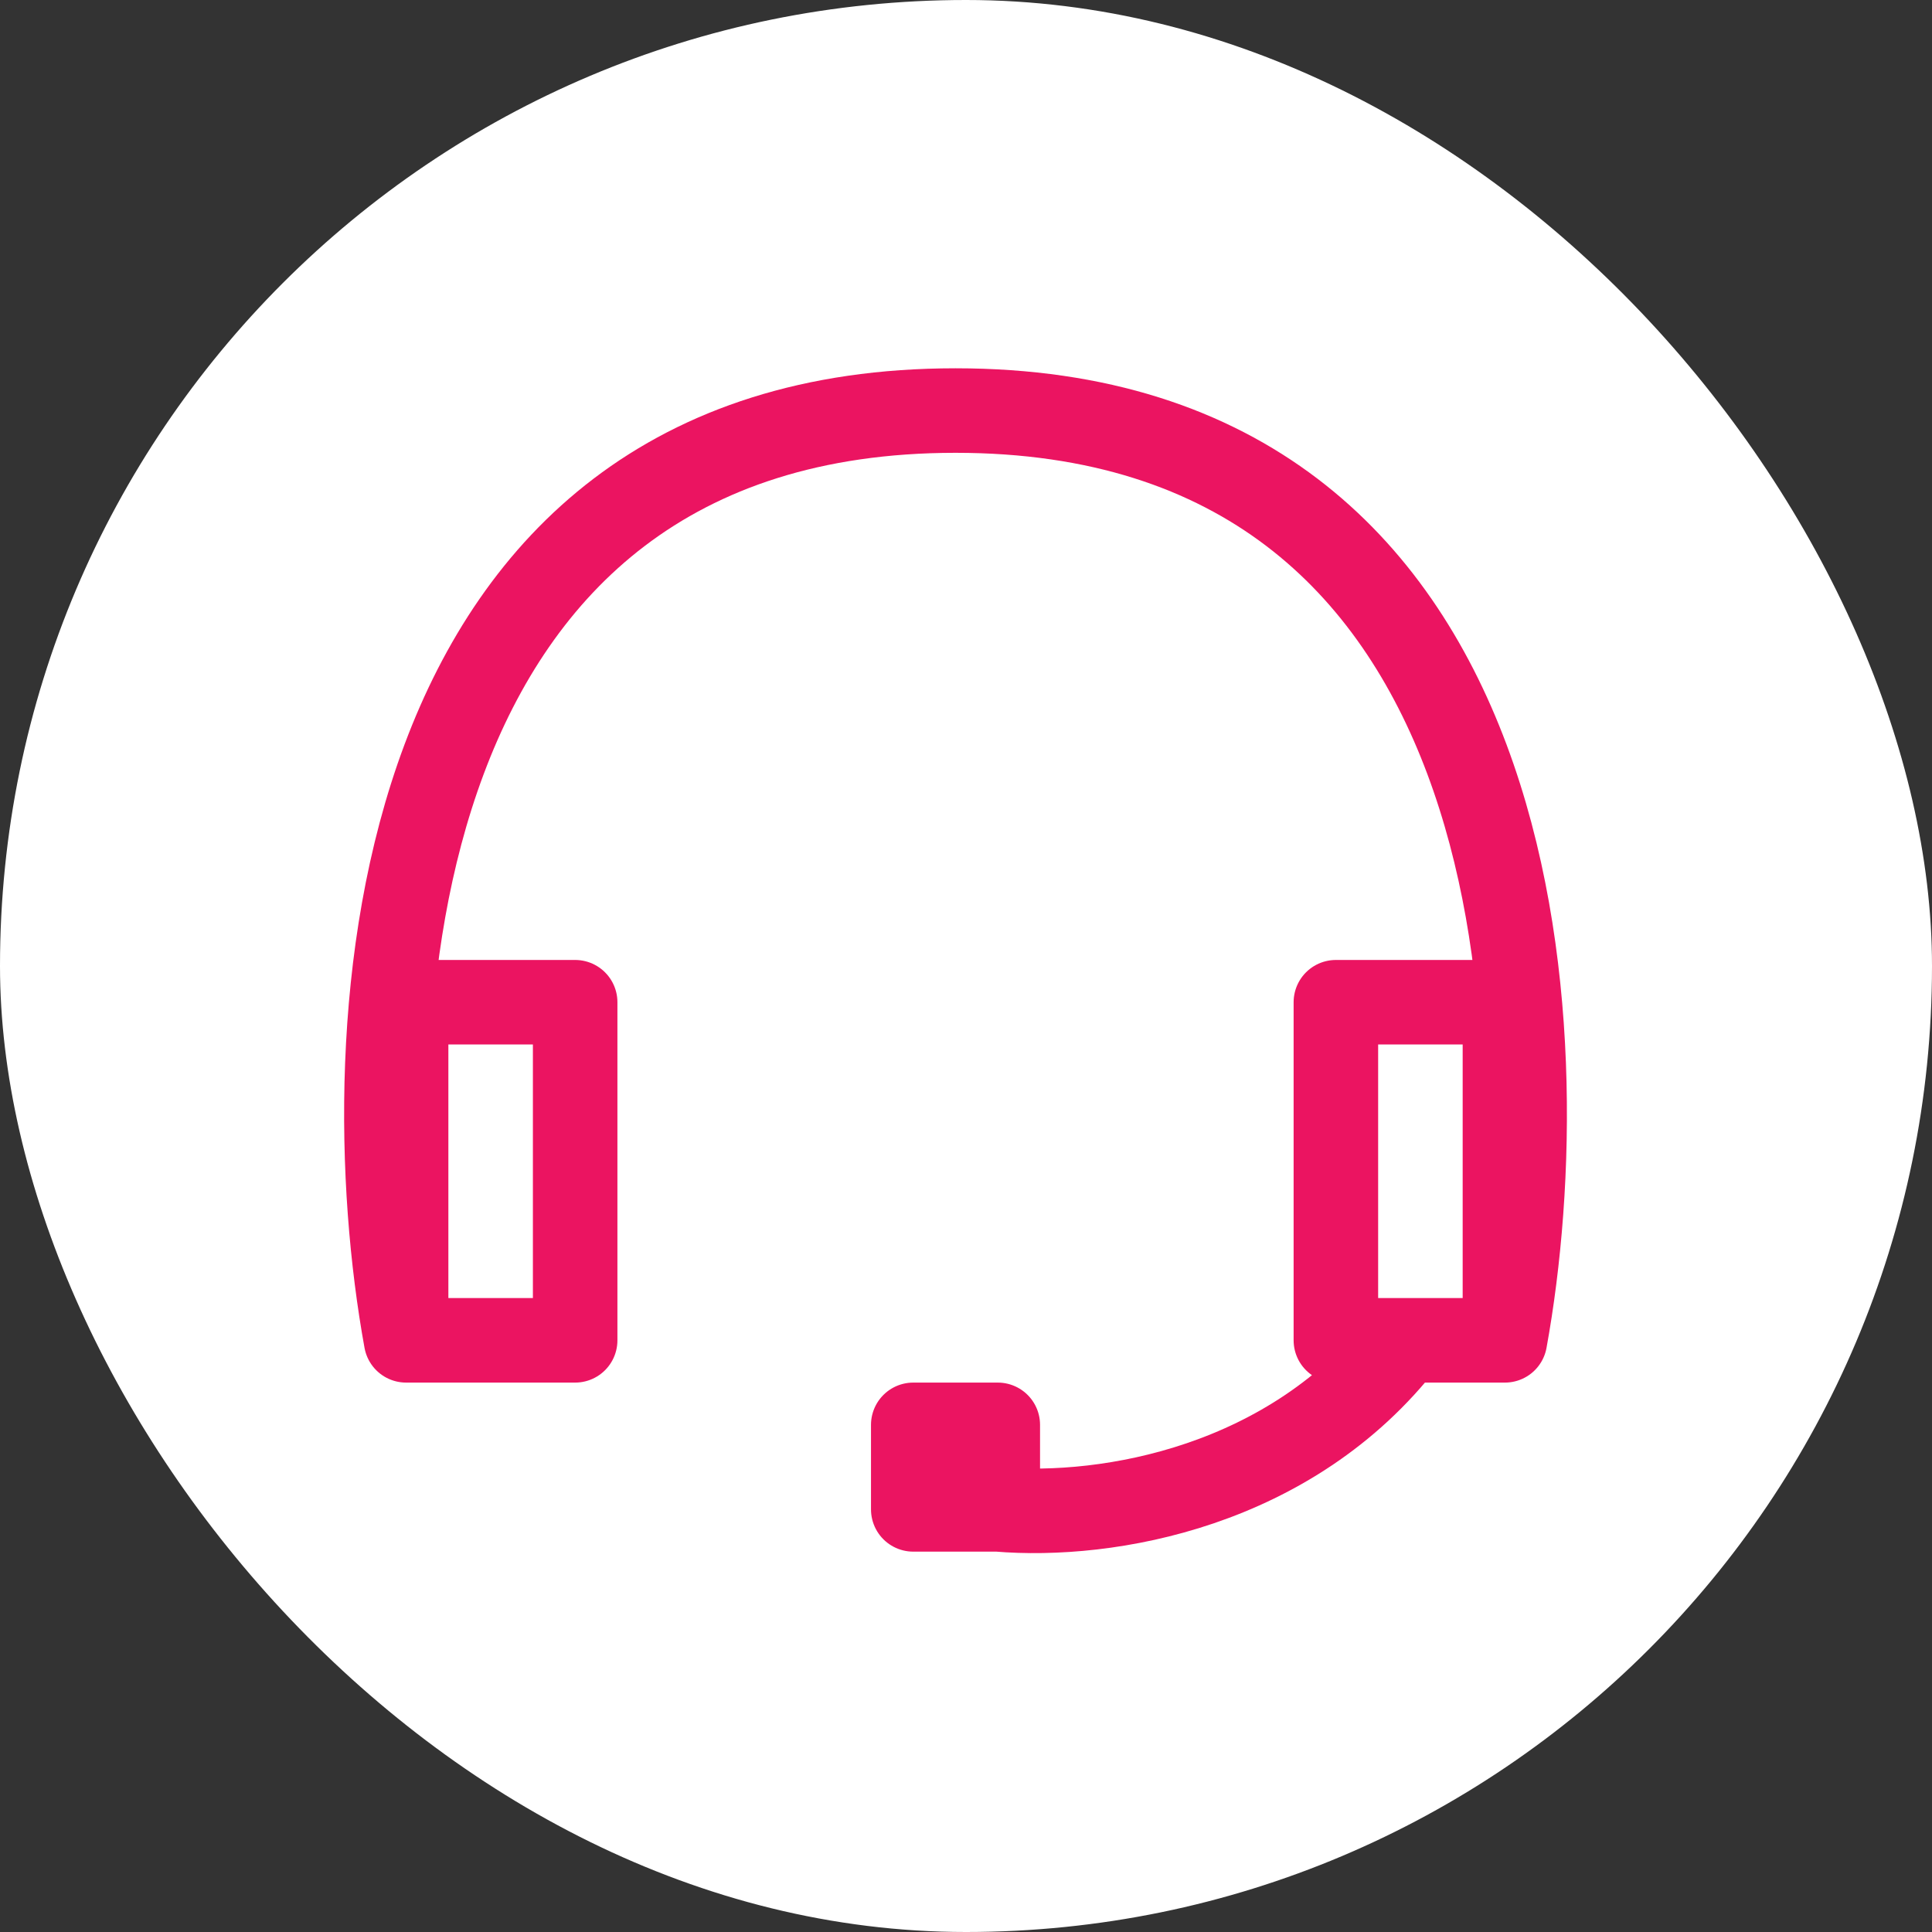
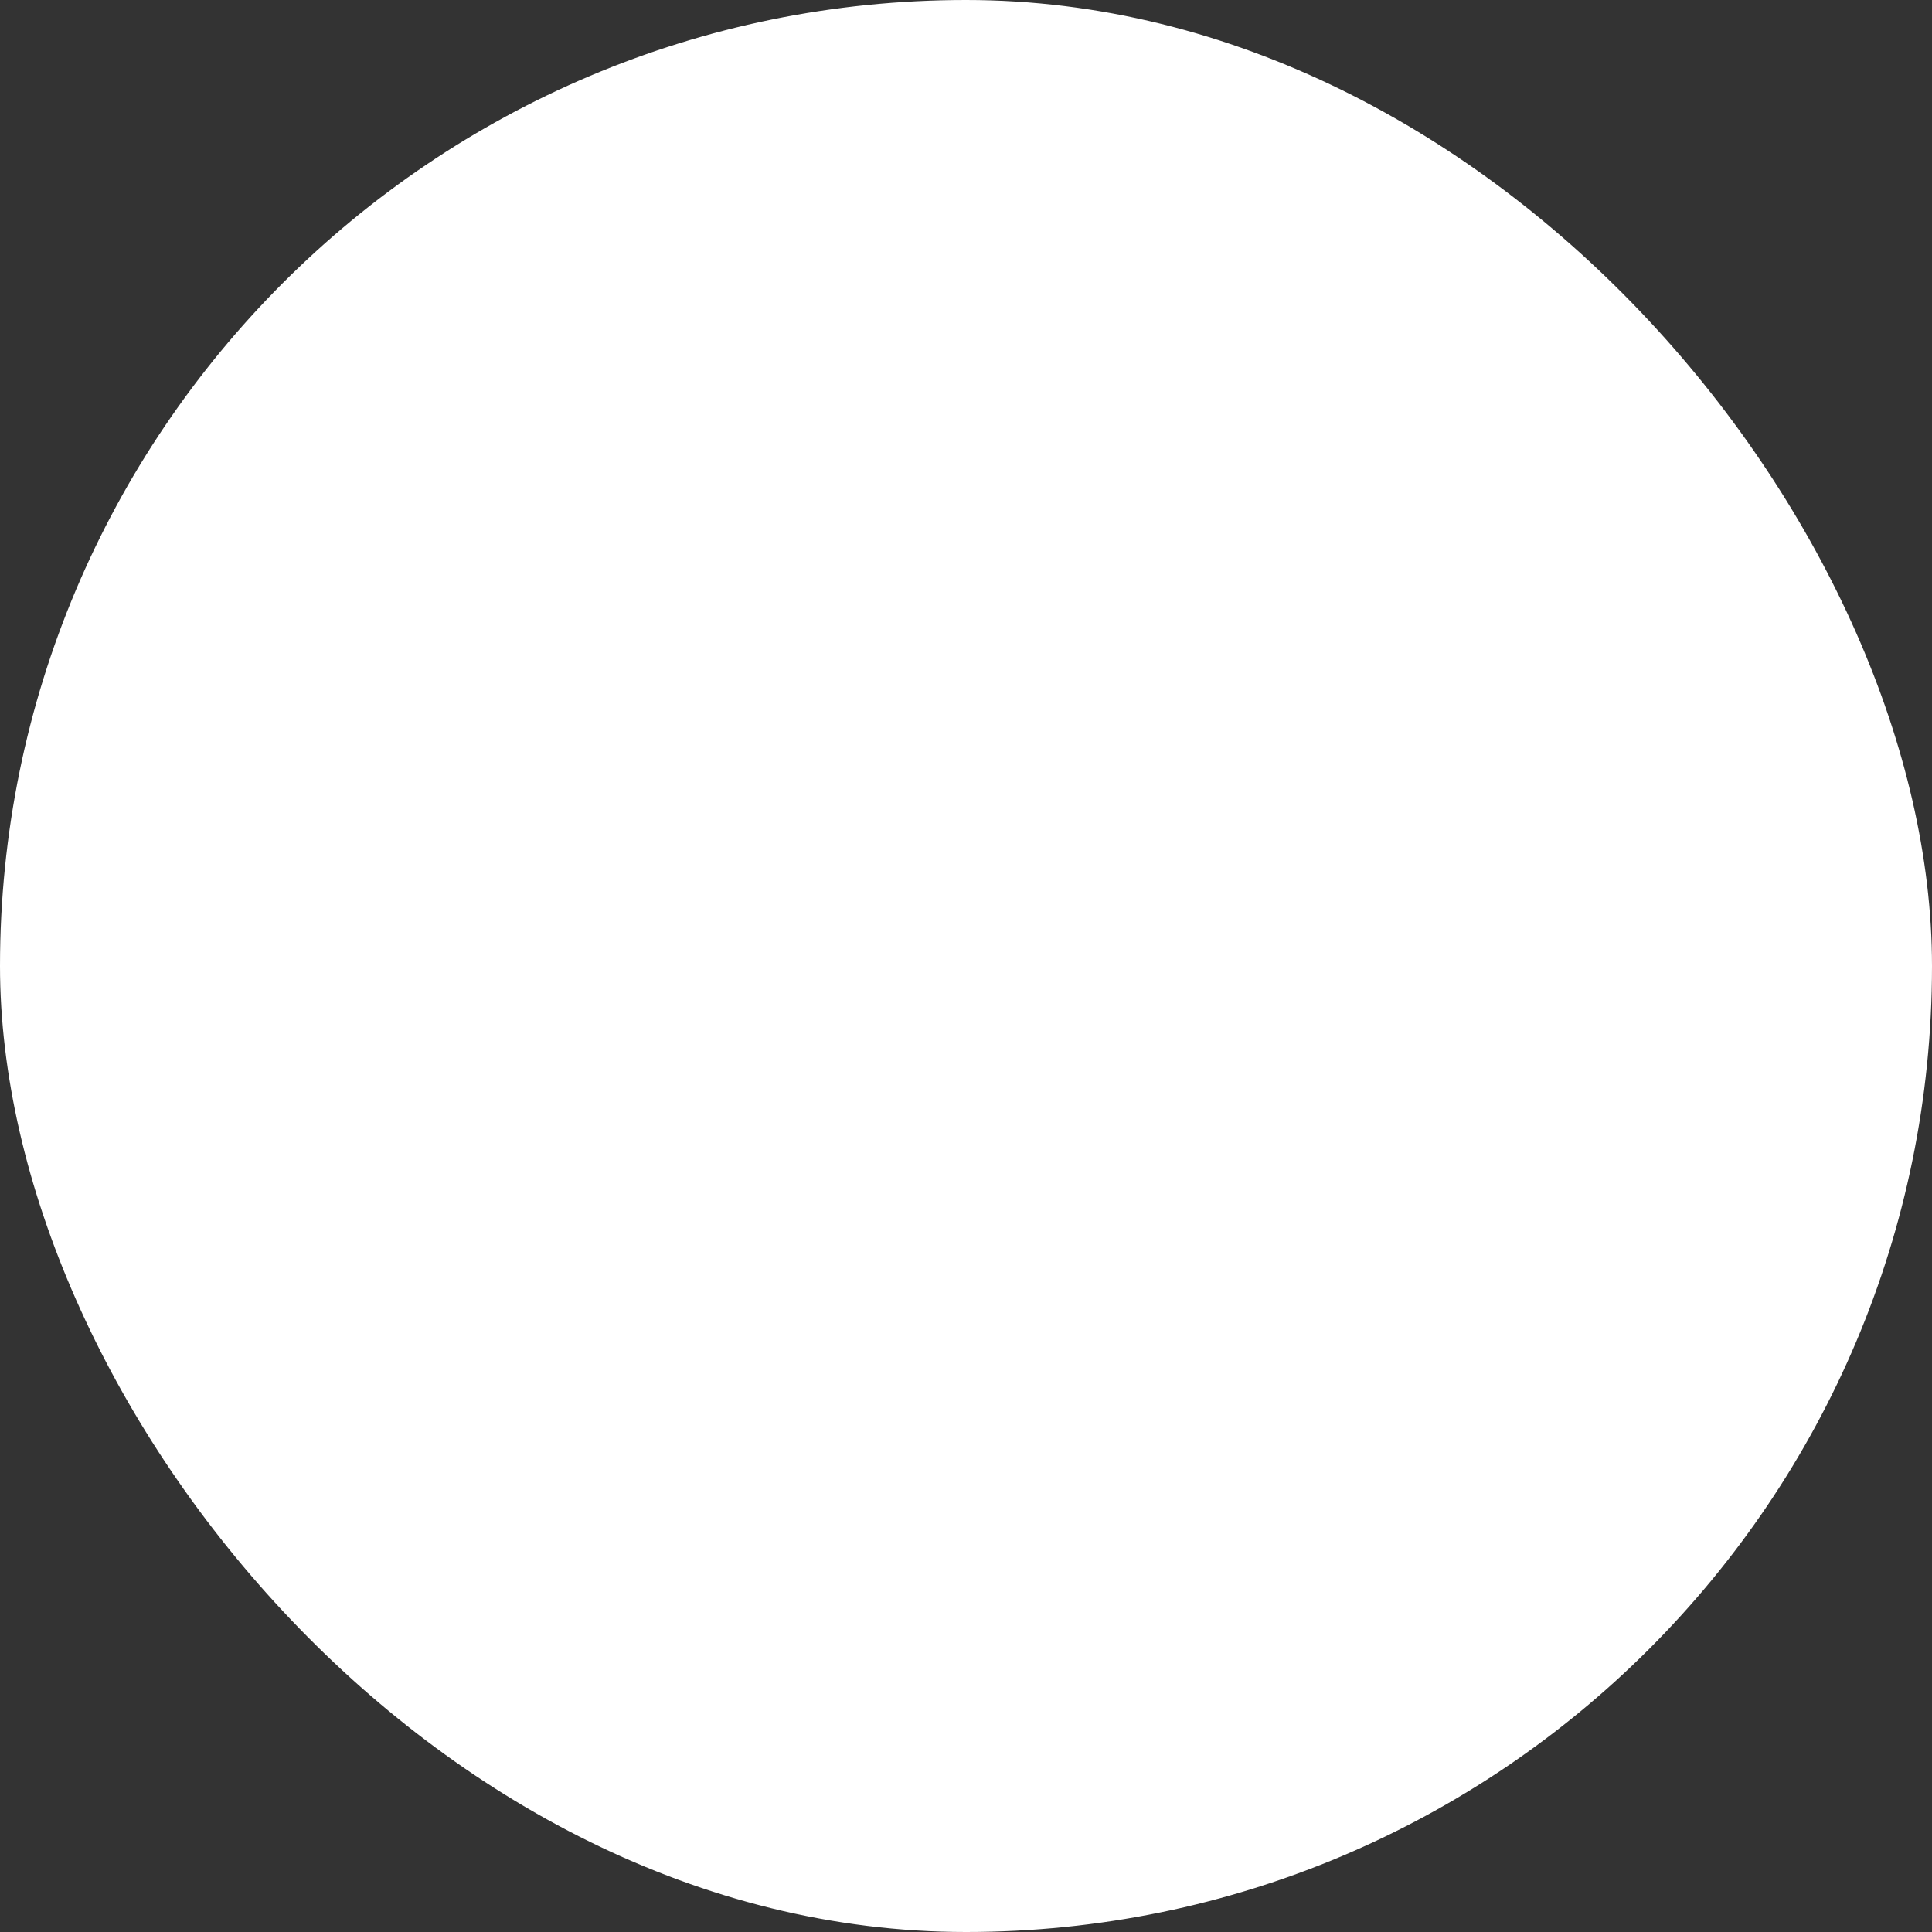
<svg xmlns="http://www.w3.org/2000/svg" width="80" height="80" viewBox="0 0 80 80" fill="none">
  <rect x="0" y="0" width="80" height="80" fill="#333333" stroke="none" />
  <rect width="80" height="80" rx="40" fill="white" />
-   <path d="M62.316 55.5H55.316V41.5H62.316V55.5ZM62.316 55.5C64.65 42.666 63.366 17 39.566 17C15.766 17 14.482 42.666 16.816 55.5M16.816 55.5H23.816V41.5H16.816V55.5ZM41.316 62.5C45.901 62.885 53.482 61.562 58.172 55.5M41.316 62.5V59H37.816V62.5H41.316Z" stroke="#EB1461" stroke-width="3.5" stroke-linejoin="round" />
</svg>